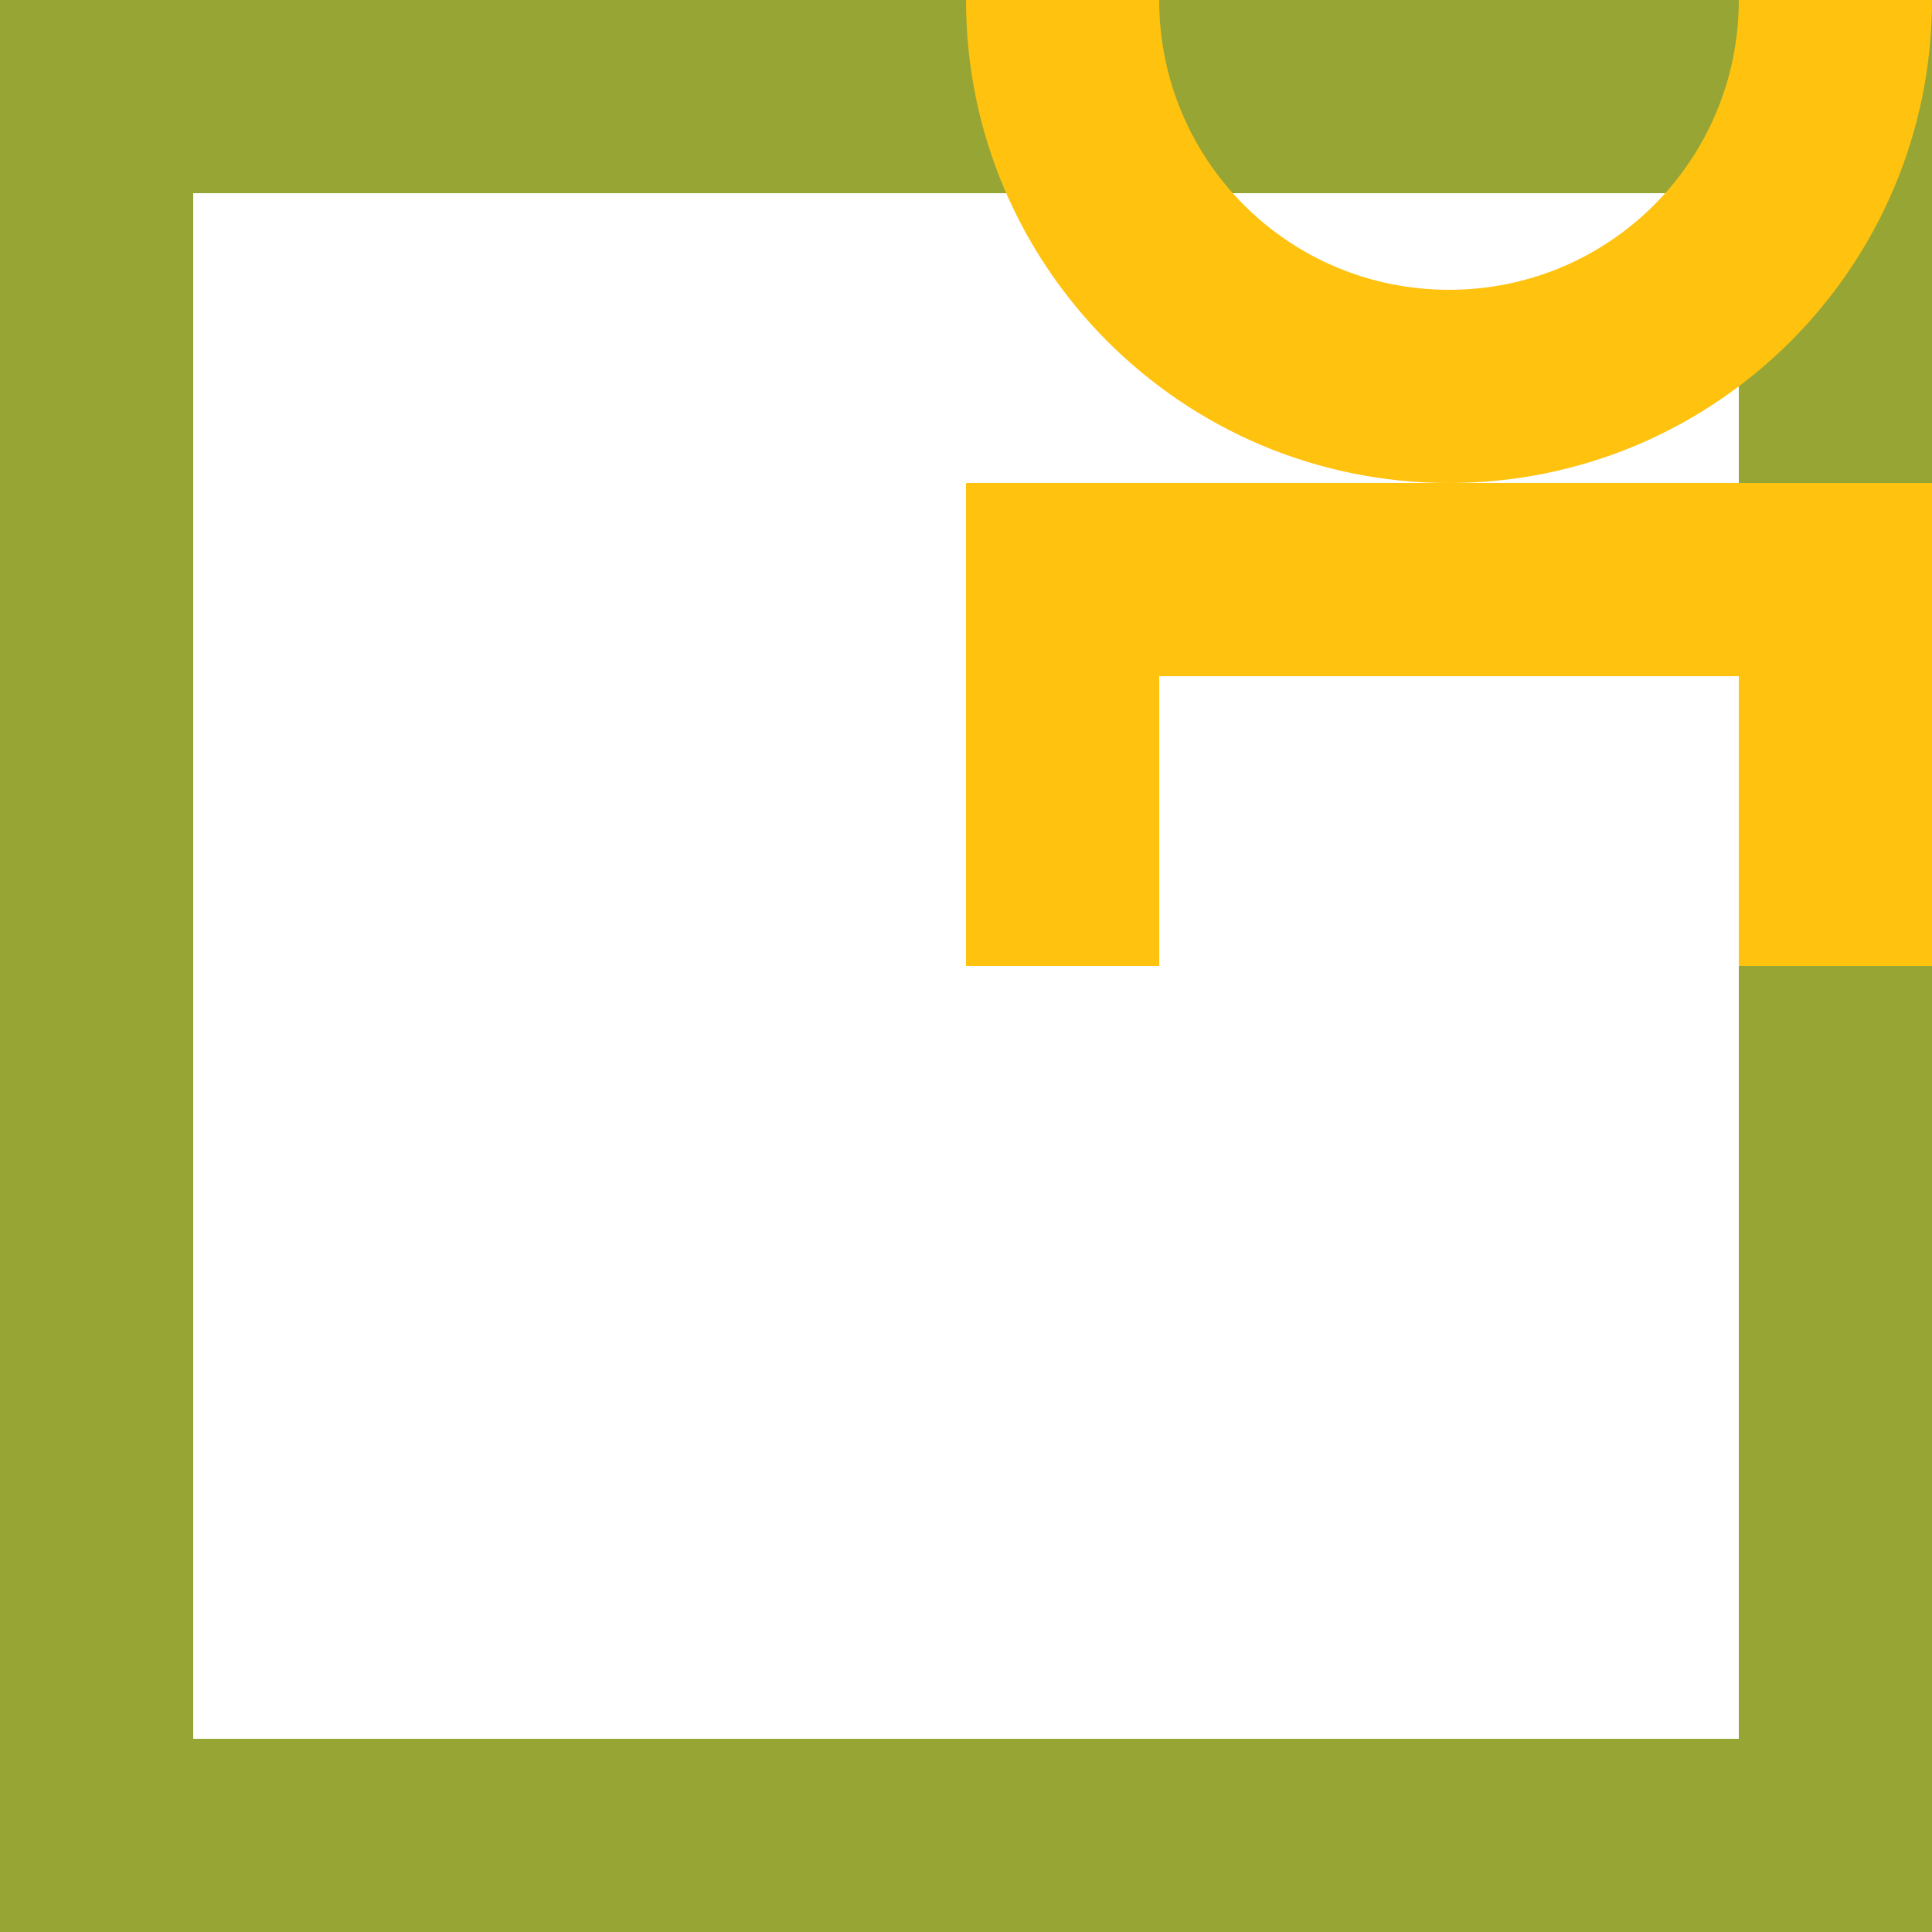
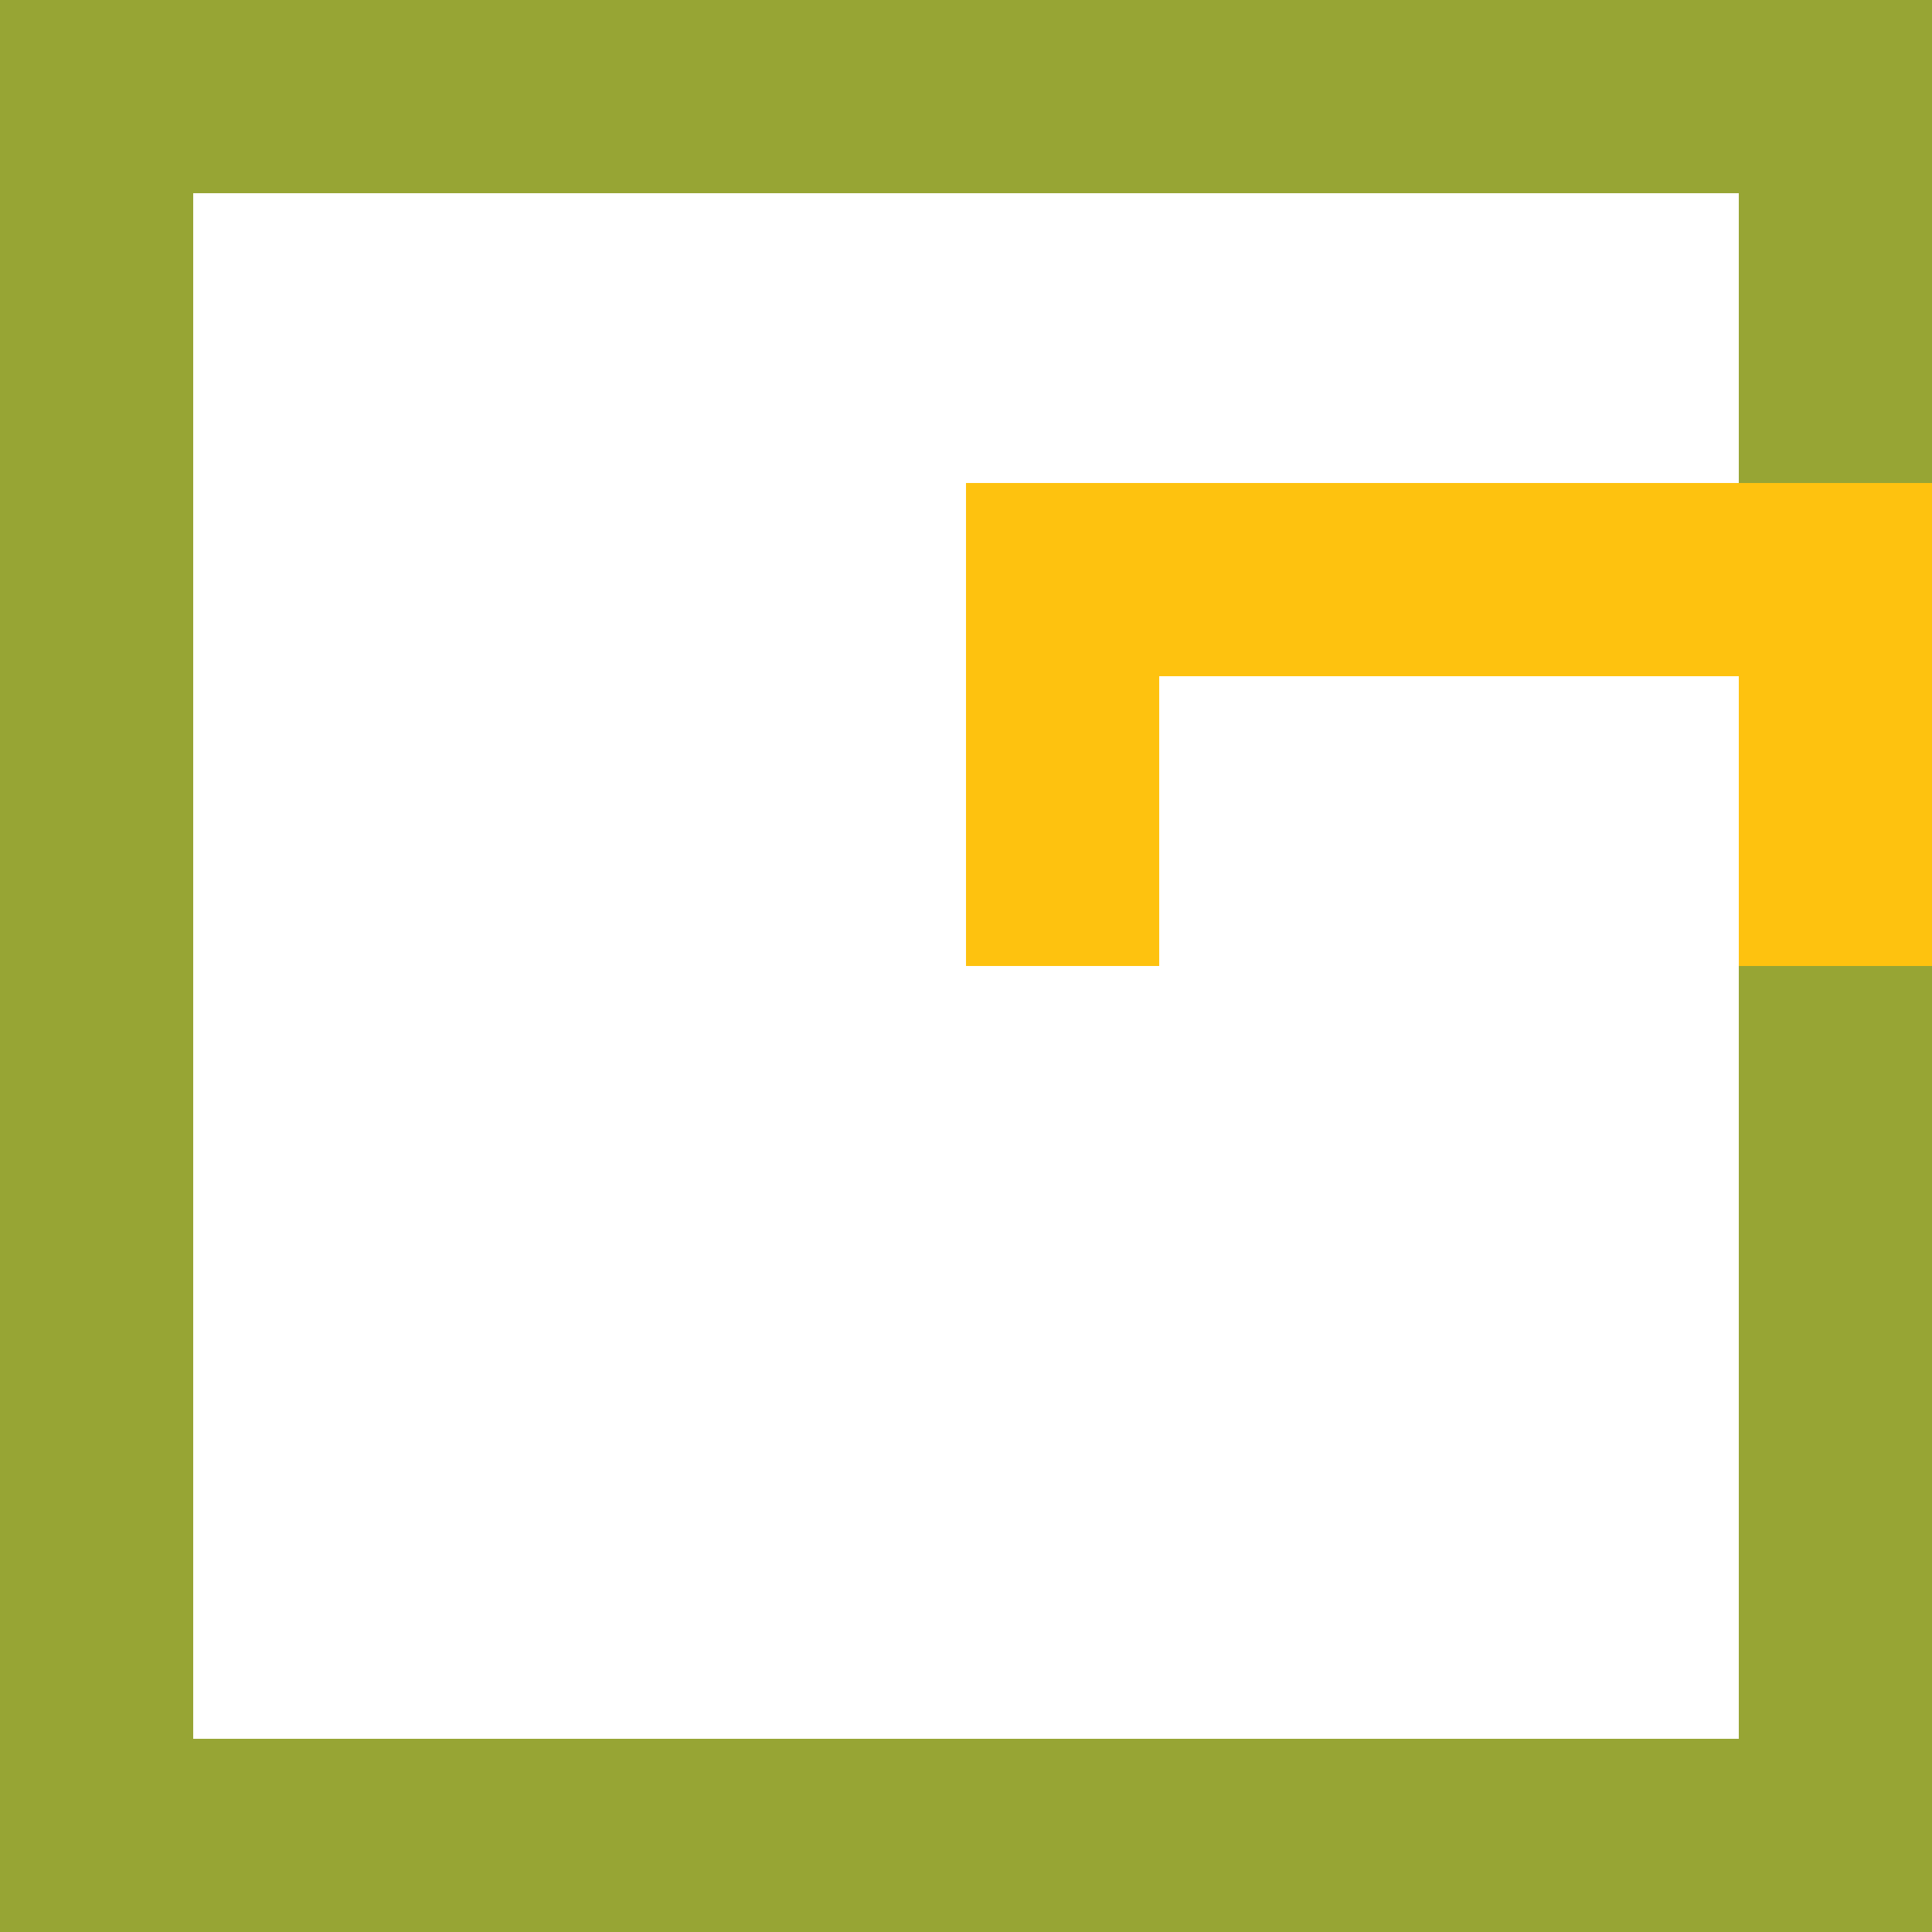
<svg xmlns="http://www.w3.org/2000/svg" version="1.1" id="Réteg_1" x="0px" y="0px" viewBox="0 0 100 100" style="enable-background:new 0 0 100 100;" xml:space="preserve">
  <style type="text/css">
	.st0{fill:#97A534;}
	.st1{fill:#FEC20F;}
</style>
  <g>
    <g>
      <g>
        <path class="st0" d="M90,10v80H10V10H90 M100,0H0v100h100V0L100,0z" />
      </g>
    </g>
    <g>
      <g>
-         <path class="st1" d="M50,0c0,13.8,11.2,25,25,25s25-11.2,25-25H90c0,8.3-6.7,15-15,15S60,8.3,60,0" />
-       </g>
+         </g>
      <g>
        <polygon class="st1" points="50,25 50,50 60,50 60,35 90,35 90,50 100,50 100,25    " />
      </g>
    </g>
  </g>
</svg>